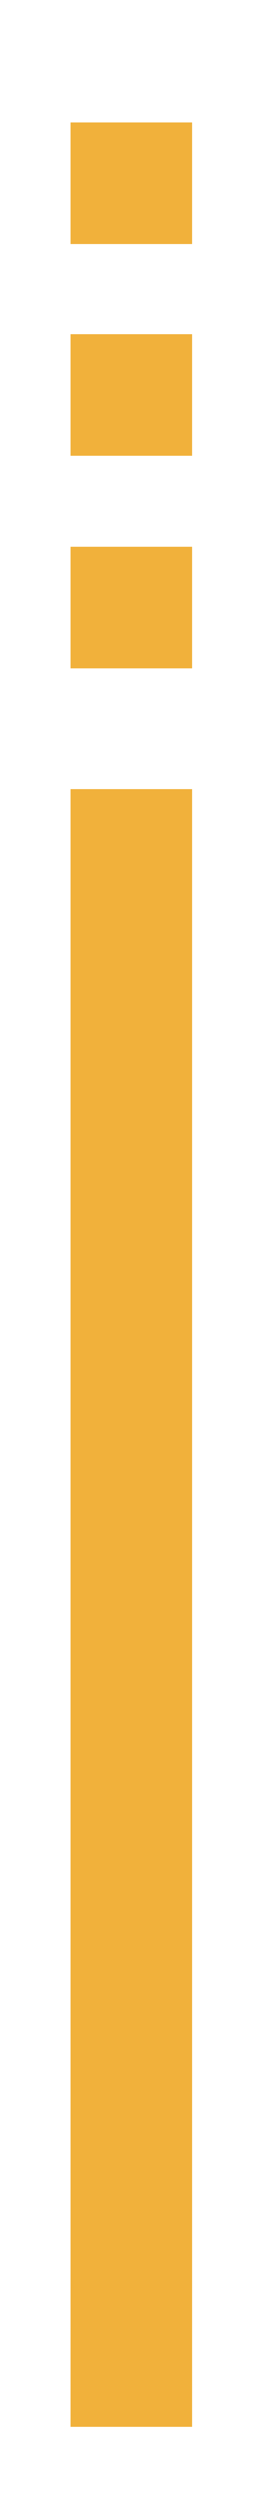
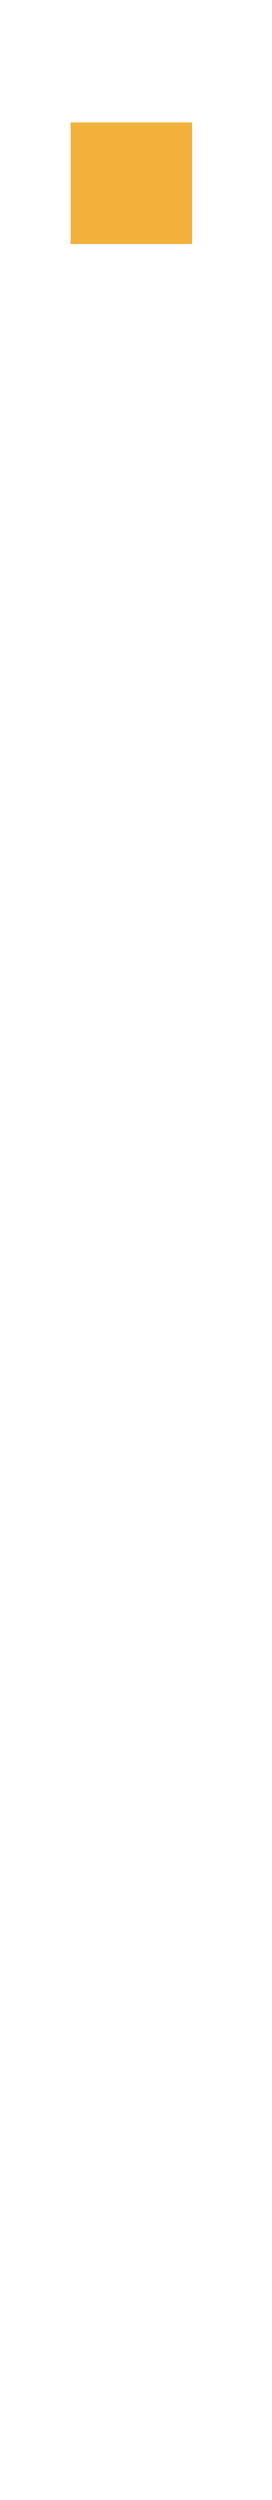
<svg xmlns="http://www.w3.org/2000/svg" version="1.1" id="Layer_1" x="0px" y="0px" viewBox="0 0 32 294" style="enable-background:new 0 0 32 294;" xml:space="preserve">
  <style type="text/css">
	.st0{fill:#F1B13B;}
</style>
-   <rect x="8.3" y="92.8" class="st0" width="14.3" height="192.6" />
-   <rect x="8.3" y="64.3" class="st0" width="14.3" height="14.3" />
-   <rect x="8.3" y="39.3" class="st0" width="14.3" height="14.3" />
  <rect x="8.3" y="14.4" class="st0" width="14.3" height="14.3" />
</svg>